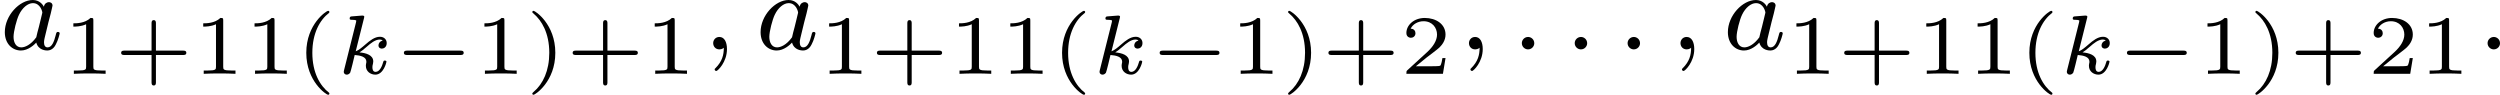
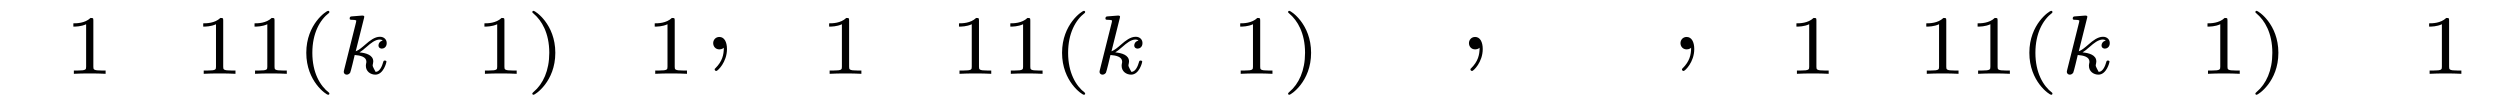
<svg xmlns="http://www.w3.org/2000/svg" xmlns:xlink="http://www.w3.org/1999/xlink" version="1.1" width="355.875pt" height="13.494pt" viewBox="6.03 546.268 355.875 13.494">
  <defs>
-     <path id="g0-0" d="M4.758-1.339C4.854-1.339 5.003-1.339 5.003-1.494S4.854-1.65 4.758-1.65H.992C.897-1.65 .747-1.65 .747-1.494S.897-1.339 .992-1.339H4.758Z" />
    <path id="g4-40" d="M2.379 1.351C1.722 .849 1.184-.096 1.184-1.494C1.184-2.875 1.71-3.832 2.379-4.34C2.379-4.346 2.397-4.37 2.397-4.4C2.397-4.435 2.373-4.483 2.301-4.483C2.194-4.483 .753-3.545 .753-1.494C.753 .55 2.188 1.494 2.301 1.494C2.373 1.494 2.397 1.447 2.397 1.411C2.397 1.381 2.379 1.357 2.379 1.351Z" />
    <path id="g4-41" d="M2.116-1.494C2.116-3.539 .681-4.483 .568-4.483C.496-4.483 .478-4.429 .478-4.4C.478-4.364 .484-4.358 .592-4.262C1.13-3.802 1.686-2.917 1.686-1.494C1.686-.227 1.243 .723 .568 1.291C.484 1.369 .478 1.375 .478 1.411C.478 1.441 .496 1.494 .568 1.494C.675 1.494 2.116 .556 2.116-1.494Z" />
-     <path id="g4-43" d="M2.947-1.339H4.878C4.961-1.339 5.111-1.339 5.111-1.494S4.961-1.65 4.878-1.65H2.947V-3.587C2.947-3.67 2.947-3.82 2.792-3.82S2.636-3.67 2.636-3.587V-1.65H.705C.622-1.65 .472-1.65 .472-1.494S.622-1.339 .705-1.339H2.636V.598C2.636 .681 2.636 .831 2.792 .831S2.947 .681 2.947 .598V-1.339Z" />
    <path id="g4-49" d="M2.146-3.796C2.146-3.975 2.122-3.975 1.943-3.975C1.548-3.593 .938-3.593 .723-3.593V-3.359C.879-3.359 1.273-3.359 1.632-3.527V-.508C1.632-.311 1.632-.233 1.016-.233H.759V0C1.088-.024 1.554-.024 1.889-.024S2.69-.024 3.019 0V-.233H2.762C2.146-.233 2.146-.311 2.146-.508V-3.796Z" />
-     <path id="g4-50" d="M3.216-1.118H2.995C2.983-1.034 2.923-.64 2.833-.574C2.792-.538 2.307-.538 2.224-.538H1.106L1.871-1.16C2.074-1.321 2.606-1.704 2.792-1.883C2.971-2.062 3.216-2.367 3.216-2.792C3.216-3.539 2.54-3.975 1.739-3.975C.968-3.975 .43-3.467 .43-2.905C.43-2.6 .687-2.564 .753-2.564C.903-2.564 1.076-2.672 1.076-2.887C1.076-3.019 .998-3.21 .735-3.21C.873-3.515 1.237-3.742 1.65-3.742C2.277-3.742 2.612-3.276 2.612-2.792C2.612-2.367 2.331-1.931 1.913-1.548L.496-.251C.436-.191 .43-.185 .43 0H3.031L3.216-1.118Z" />
-     <path id="g2-107" d="M1.985-3.969C1.991-3.993 2.002-4.029 2.002-4.059C2.002-4.154 1.883-4.148 1.811-4.142L1.142-4.089C1.04-4.083 .962-4.077 .962-3.933C.962-3.844 1.04-3.844 1.136-3.844C1.309-3.844 1.351-3.826 1.429-3.802C1.429-3.73 1.429-3.718 1.405-3.622L.568-.281C.544-.185 .544-.155 .544-.143C.544 .006 .664 .06 .753 .06C.813 .06 .921 .036 .998-.078C1.04-.155 1.279-1.148 1.321-1.339C1.722-1.309 2.152-1.213 2.152-.861C2.152-.831 2.152-.801 2.134-.735C2.116-.646 2.116-.61 2.116-.562C2.116-.167 2.451 .06 2.792 .06C3.371 .06 3.581-.813 3.581-.861C3.581-.873 3.575-.944 3.467-.944C3.383-.944 3.371-.909 3.341-.807C3.282-.592 3.114-.137 2.809-.137C2.582-.137 2.582-.395 2.582-.46C2.582-.556 2.582-.562 2.612-.681C2.612-.687 2.642-.807 2.642-.879C2.642-1.339 2.122-1.482 1.662-1.524C1.805-1.614 1.931-1.71 2.17-1.919C2.469-2.182 2.78-2.439 3.108-2.439C3.186-2.439 3.258-2.421 3.312-2.361C3.102-2.319 3.013-2.152 3.013-2.026C3.013-1.835 3.168-1.793 3.252-1.793C3.383-1.793 3.599-1.889 3.599-2.188C3.599-2.445 3.407-2.636 3.114-2.636C2.738-2.636 2.385-2.349 2.11-2.11C1.799-1.841 1.614-1.686 1.393-1.602L1.985-3.969Z" />
-     <path id="g3-58" d="M1.618-.438C1.618-.709 1.395-.885 1.18-.885C.925-.885 .733-.677 .733-.446C.733-.175 .956 0 1.172 0C1.427 0 1.618-.207 1.618-.438Z" />
+     <path id="g2-107" d="M1.985-3.969C1.991-3.993 2.002-4.029 2.002-4.059C2.002-4.154 1.883-4.148 1.811-4.142L1.142-4.089C1.04-4.083 .962-4.077 .962-3.933C.962-3.844 1.04-3.844 1.136-3.844C1.309-3.844 1.351-3.826 1.429-3.802C1.429-3.73 1.429-3.718 1.405-3.622L.568-.281C.544-.185 .544-.155 .544-.143C.544 .006 .664 .06 .753 .06C.813 .06 .921 .036 .998-.078C1.04-.155 1.279-1.148 1.321-1.339C1.722-1.309 2.152-1.213 2.152-.861C2.152-.831 2.152-.801 2.134-.735C2.116-.646 2.116-.61 2.116-.562C2.116-.167 2.451 .06 2.792 .06C3.371 .06 3.581-.813 3.581-.861C3.581-.873 3.575-.944 3.467-.944C3.383-.944 3.371-.909 3.341-.807C3.282-.592 3.114-.137 2.809-.137C2.582-.556 2.582-.562 2.612-.681C2.612-.687 2.642-.807 2.642-.879C2.642-1.339 2.122-1.482 1.662-1.524C1.805-1.614 1.931-1.71 2.17-1.919C2.469-2.182 2.78-2.439 3.108-2.439C3.186-2.439 3.258-2.421 3.312-2.361C3.102-2.319 3.013-2.152 3.013-2.026C3.013-1.835 3.168-1.793 3.252-1.793C3.383-1.793 3.599-1.889 3.599-2.188C3.599-2.445 3.407-2.636 3.114-2.636C2.738-2.636 2.385-2.349 2.11-2.11C1.799-1.841 1.614-1.686 1.393-1.602L1.985-3.969Z" />
    <path id="g3-59" d="M1.49-.12C1.49 .399 1.379 .853 .885 1.347C.853 1.371 .837 1.387 .837 1.427C.837 1.49 .901 1.538 .956 1.538C1.052 1.538 1.714 .909 1.714-.024C1.714-.534 1.522-.885 1.172-.885C.893-.885 .733-.662 .733-.446C.733-.223 .885 0 1.18 0C1.371 0 1.49-.112 1.49-.12Z" />
-     <path id="g3-97" d="M3.124-3.037C3.053-3.172 2.821-3.515 2.335-3.515C1.387-3.515 .343-2.407 .343-1.227C.343-.399 .877 .08 1.49 .08C2 .08 2.439-.327 2.582-.486C2.726 .064 3.268 .08 3.363 .08C3.73 .08 3.913-.223 3.977-.359C4.136-.646 4.248-1.108 4.248-1.14C4.248-1.188 4.216-1.243 4.121-1.243S4.009-1.196 3.961-.996C3.85-.558 3.698-.143 3.387-.143C3.204-.143 3.132-.295 3.132-.518C3.132-.654 3.204-.925 3.252-1.124S3.419-1.801 3.451-1.945L3.61-2.55C3.65-2.742 3.738-3.076 3.738-3.116C3.738-3.3 3.587-3.363 3.483-3.363C3.363-3.363 3.164-3.284 3.124-3.037ZM2.582-.861C2.184-.311 1.769-.143 1.514-.143C1.148-.143 .964-.478 .964-.893C.964-1.267 1.18-2.12 1.355-2.471C1.586-2.957 1.977-3.292 2.343-3.292C2.861-3.292 3.013-2.71 3.013-2.614C3.013-2.582 2.813-1.801 2.766-1.594C2.662-1.219 2.662-1.203 2.582-.861Z" />
  </defs>
  <g id="page41" transform="matrix(2 0 0 2 0 0)">
    <use x="3.015" y="276.649" xlink:href="#g3-97" />
    <use x="7.513" y="278.387" xlink:href="#g4-49" />
    <use x="11.166" y="278.387" xlink:href="#g4-43" />
    <use x="16.756" y="278.387" xlink:href="#g4-49" />
    <use x="20.409" y="278.387" xlink:href="#g4-49" />
    <use x="24.062" y="278.387" xlink:href="#g4-40" />
    <use x="26.94" y="278.387" xlink:href="#g2-107" />
    <use x="31.015" y="278.387" xlink:href="#g0-0" />
    <use x="36.771" y="278.387" xlink:href="#g4-49" />
    <use x="40.424" y="278.387" xlink:href="#g4-41" />
    <use x="43.302" y="278.387" xlink:href="#g4-43" />
    <use x="48.892" y="278.387" xlink:href="#g4-49" />
    <use x="53.043" y="276.649" xlink:href="#g3-59" />
    <use x="56.807" y="276.649" xlink:href="#g3-97" />
    <use x="61.305" y="278.387" xlink:href="#g4-49" />
    <use x="64.958" y="278.387" xlink:href="#g4-43" />
    <use x="70.548" y="278.387" xlink:href="#g4-49" />
    <use x="74.201" y="278.387" xlink:href="#g4-49" />
    <use x="77.854" y="278.387" xlink:href="#g4-40" />
    <use x="80.732" y="278.387" xlink:href="#g2-107" />
    <use x="84.807" y="278.387" xlink:href="#g0-0" />
    <use x="90.563" y="278.387" xlink:href="#g4-49" />
    <use x="94.216" y="278.387" xlink:href="#g4-41" />
    <use x="97.094" y="278.387" xlink:href="#g4-43" />
    <use x="102.684" y="278.387" xlink:href="#g4-50" />
    <use x="106.835" y="276.649" xlink:href="#g3-59" />
    <use x="110.599" y="276.649" xlink:href="#g3-58" />
    <use x="114.363" y="276.649" xlink:href="#g3-58" />
    <use x="118.126" y="276.649" xlink:href="#g3-58" />
    <use x="121.89" y="276.649" xlink:href="#g3-59" />
    <use x="125.654" y="276.649" xlink:href="#g3-97" />
    <use x="130.152" y="278.387" xlink:href="#g4-49" />
    <use x="133.805" y="278.387" xlink:href="#g4-43" />
    <use x="139.395" y="278.387" xlink:href="#g4-49" />
    <use x="143.048" y="278.387" xlink:href="#g4-49" />
    <use x="146.701" y="278.387" xlink:href="#g4-40" />
    <use x="149.579" y="278.387" xlink:href="#g2-107" />
    <use x="153.654" y="278.387" xlink:href="#g0-0" />
    <use x="159.41" y="278.387" xlink:href="#g4-49" />
    <use x="163.063" y="278.387" xlink:href="#g4-41" />
    <use x="165.941" y="278.387" xlink:href="#g4-43" />
    <use x="171.531" y="278.387" xlink:href="#g4-50" />
    <use x="175.184" y="278.387" xlink:href="#g4-49" />
    <use x="179.335" y="276.649" xlink:href="#g3-58" />
  </g>
</svg>